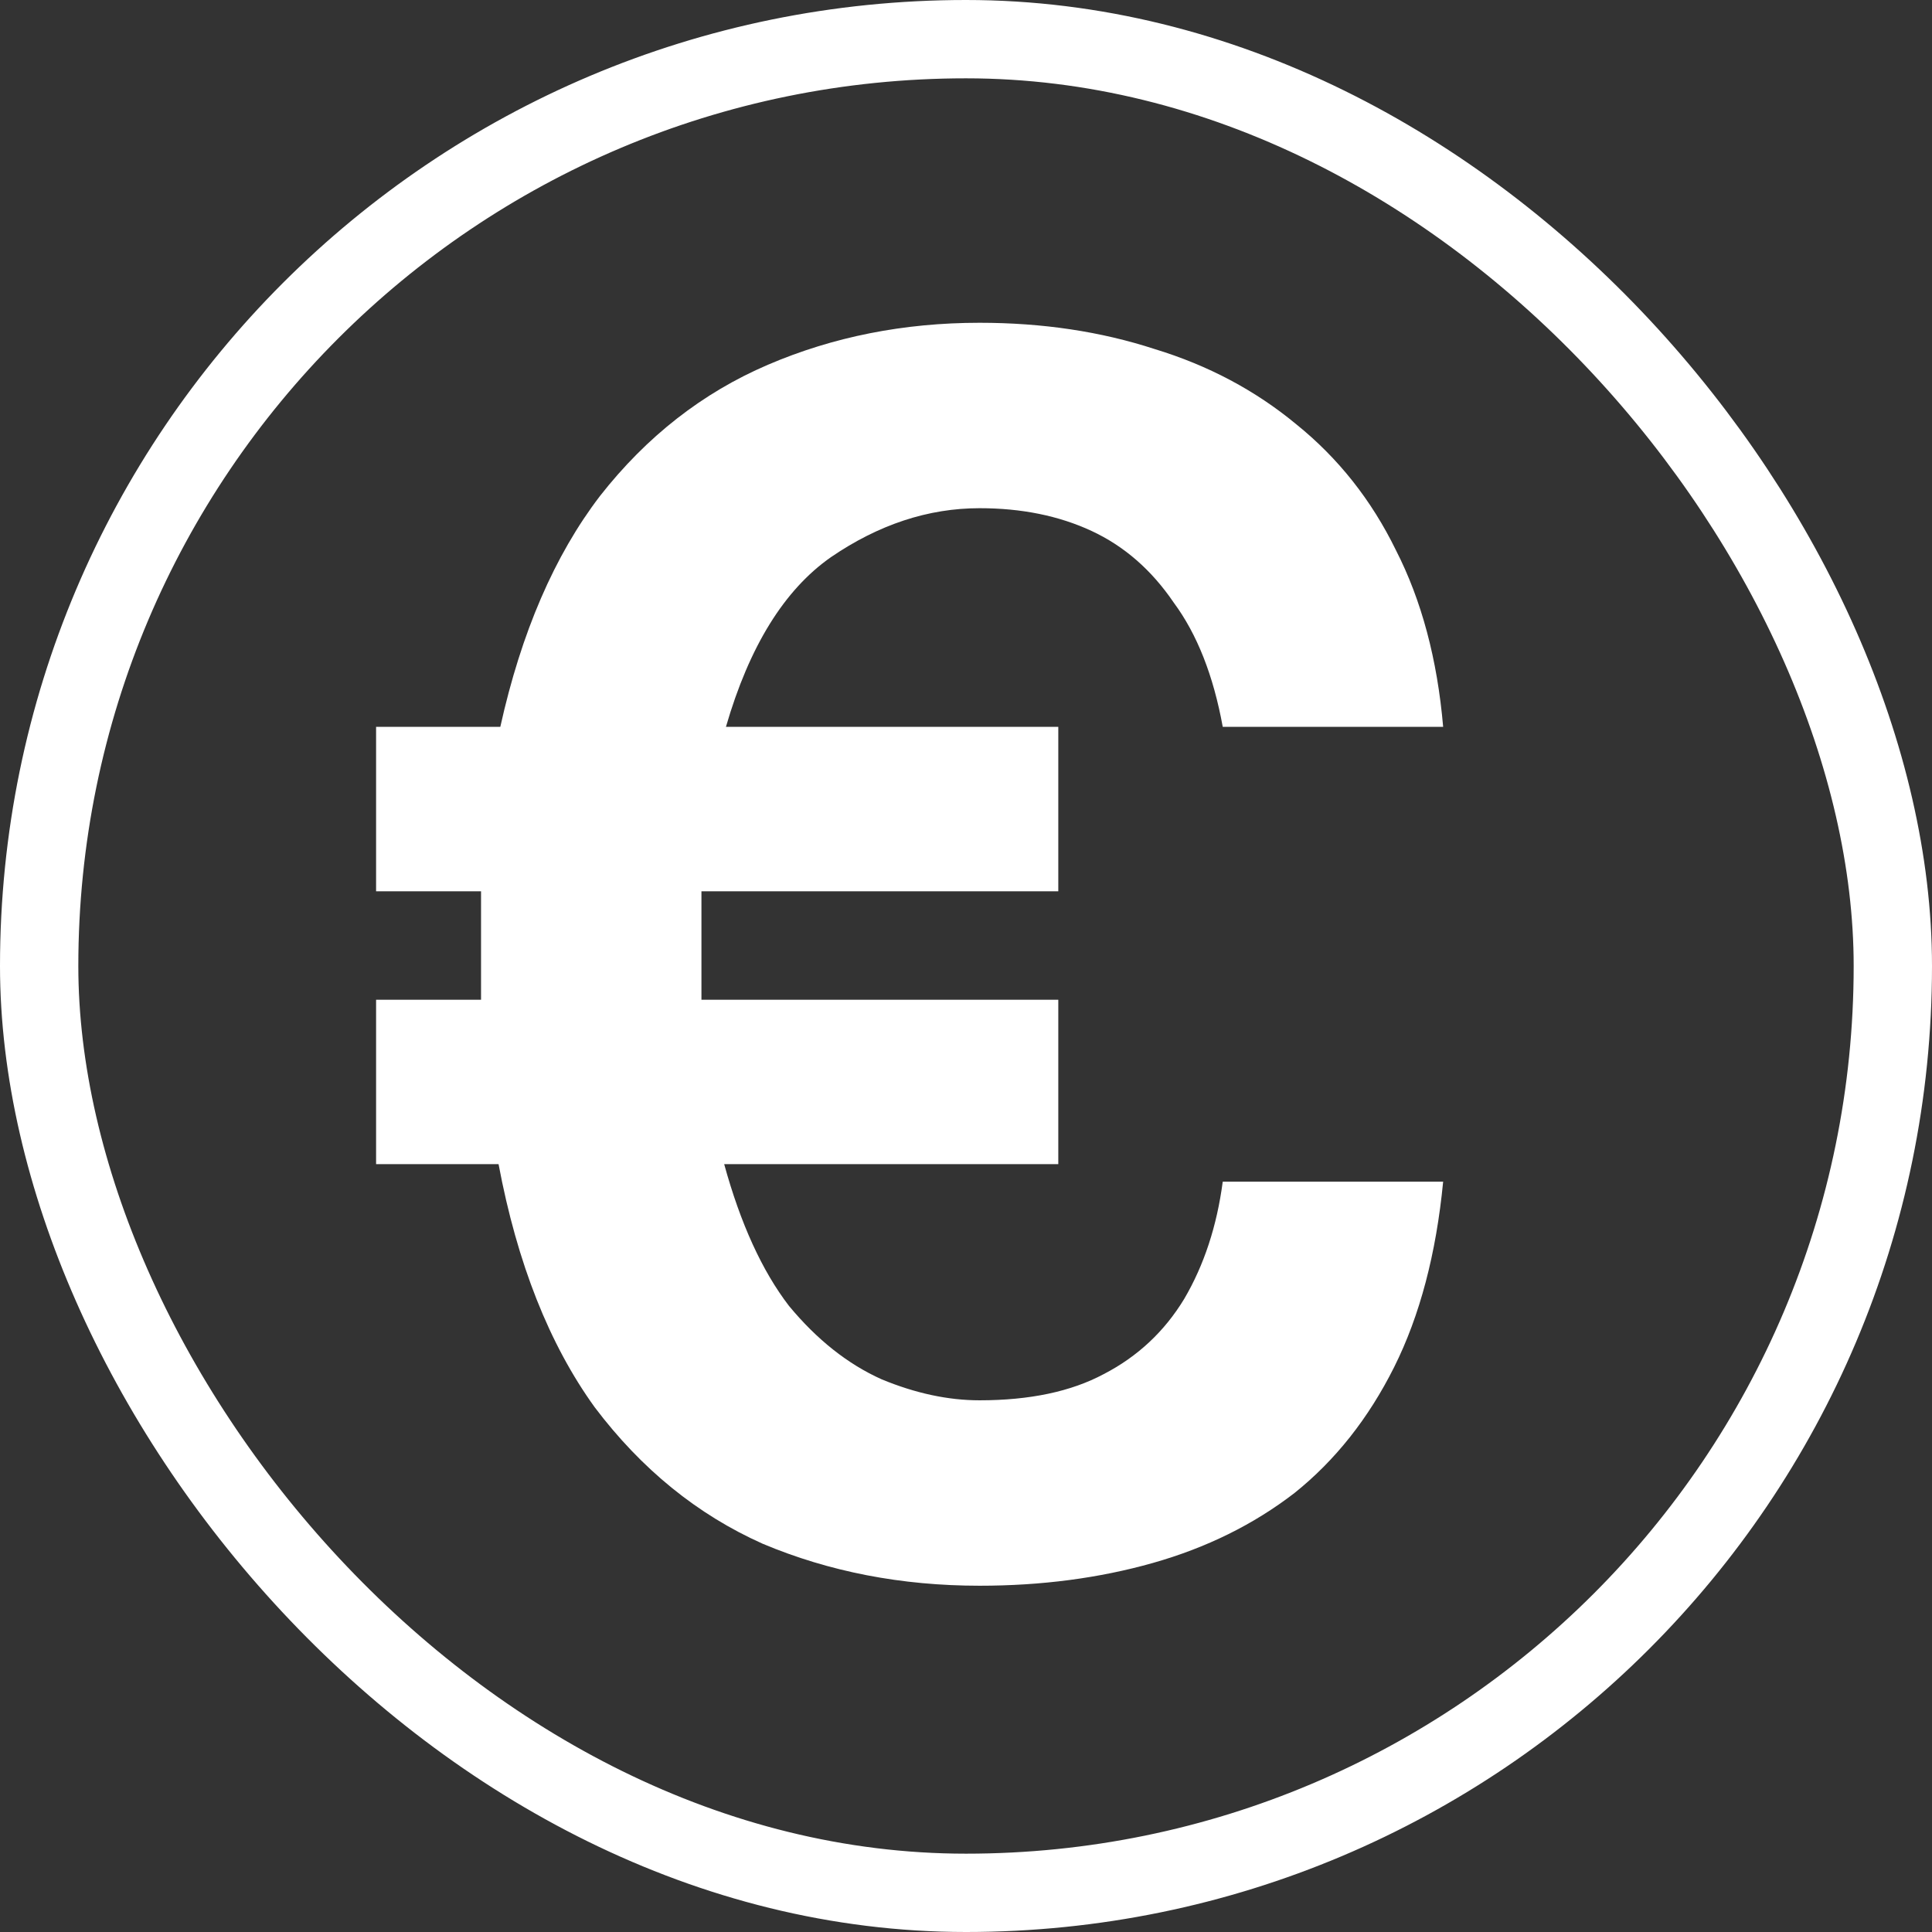
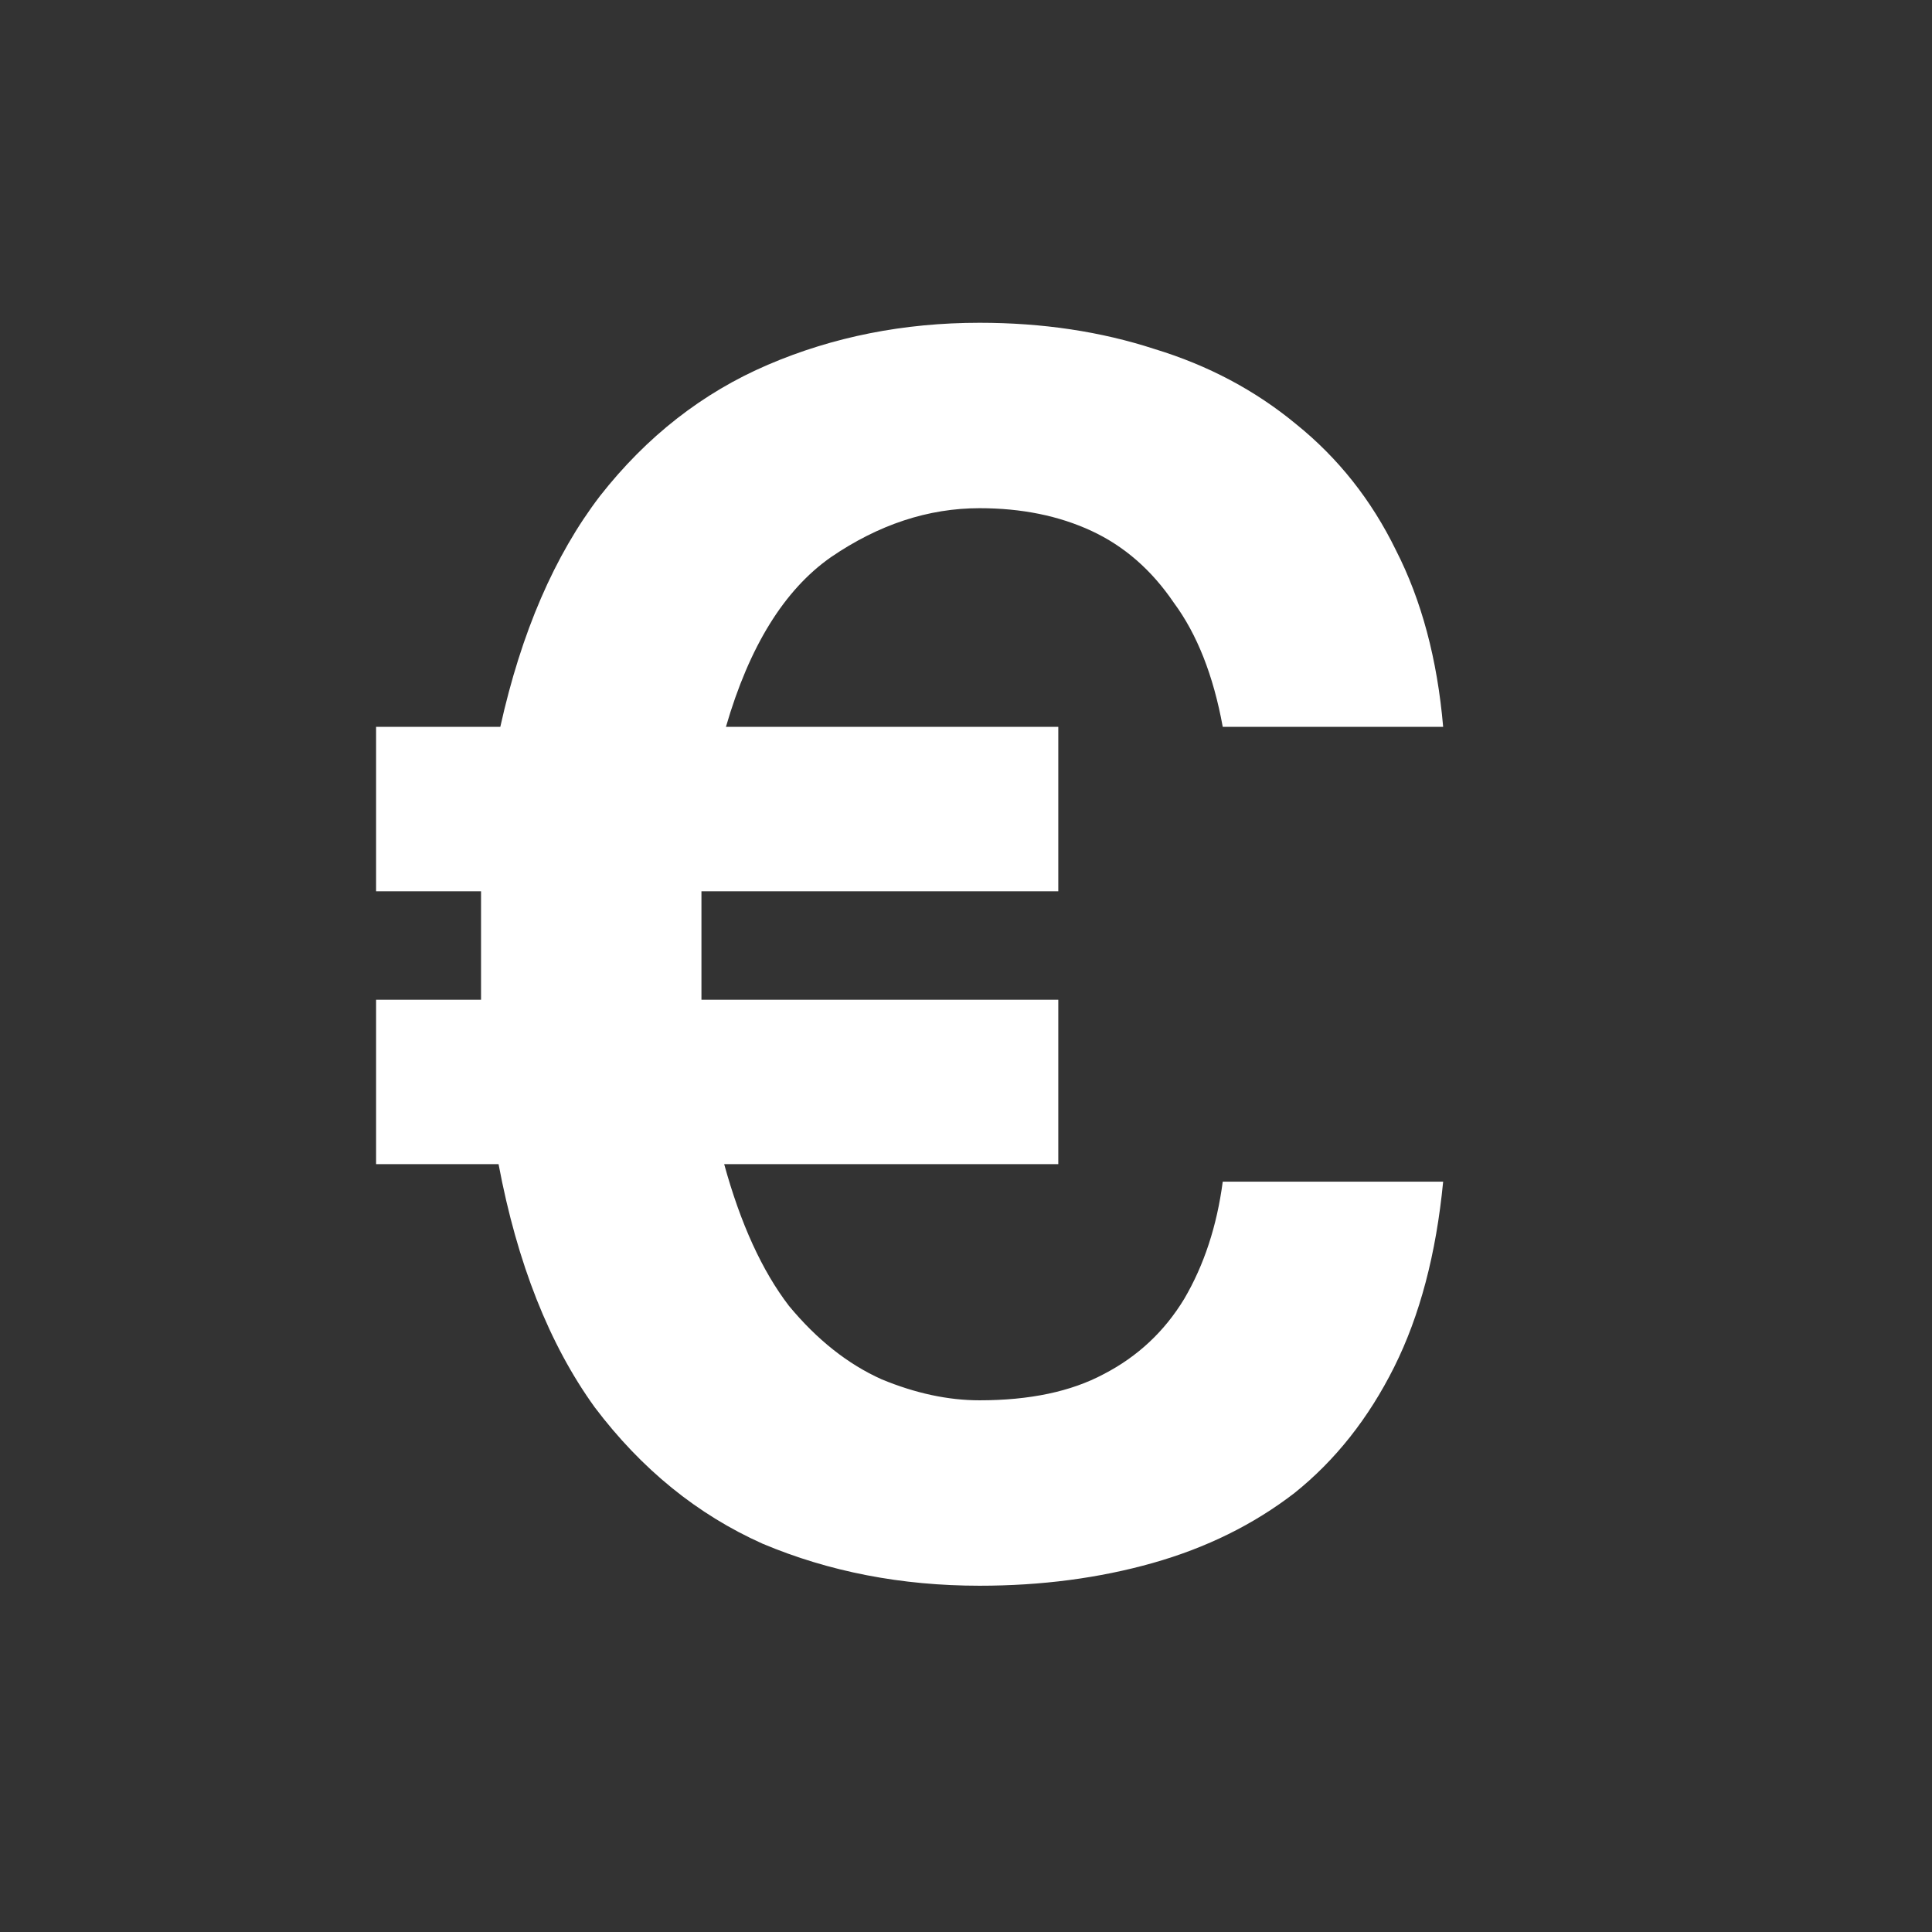
<svg xmlns="http://www.w3.org/2000/svg" width="74" height="74" viewBox="0 0 74 74" fill="none">
  <rect x="0" y="0" width="74" height="74" fill="#333333" stroke="none" />
  <path d="M37.52 60.737C34.528 60.737 31.759 60.201 29.212 59.129C26.711 58.012 24.567 56.27 22.78 53.903C21.038 51.491 19.81 48.387 19.096 44.59H14.405V38.292H18.425C18.425 38.024 18.425 37.801 18.425 37.622C18.425 37.399 18.425 37.153 18.425 36.885V35.545C18.425 35.277 18.425 35.054 18.425 34.875C18.425 34.652 18.425 34.406 18.425 34.138H14.405V27.84H19.163C19.966 24.222 21.239 21.274 22.982 18.996C24.768 16.718 26.912 15.043 29.413 13.971C31.915 12.899 34.617 12.363 37.52 12.363C39.932 12.363 42.166 12.698 44.221 13.368C46.275 13.993 48.084 14.954 49.648 16.249C51.255 17.544 52.529 19.152 53.467 21.073C54.449 22.994 55.052 25.249 55.276 27.84H46.834C46.476 25.875 45.851 24.289 44.958 23.083C44.109 21.832 43.059 20.917 41.809 20.336C40.558 19.755 39.129 19.465 37.52 19.465C35.555 19.465 33.657 20.09 31.826 21.341C30.039 22.592 28.699 24.758 27.805 27.84H40.535V34.138H26.867C26.867 34.406 26.867 34.652 26.867 34.875C26.867 35.054 26.867 35.277 26.867 35.545V36.885C26.867 37.153 26.867 37.399 26.867 37.622C26.867 37.801 26.867 38.024 26.867 38.292H40.535V44.59H27.738C28.364 46.868 29.19 48.677 30.218 50.017C31.29 51.312 32.473 52.25 33.769 52.831C35.064 53.367 36.315 53.635 37.52 53.635C39.441 53.635 41.027 53.3 42.278 52.63C43.573 51.96 44.6 51 45.359 49.749C46.119 48.454 46.61 46.957 46.834 45.26H55.276C55.008 48.029 54.382 50.397 53.4 52.362C52.417 54.327 51.144 55.935 49.581 57.186C48.017 58.392 46.208 59.285 44.154 59.866C42.099 60.447 39.888 60.737 37.52 60.737Z" fill="white" />
-   <rect x="1.5" y="1.5" width="71" height="71" rx="35.5" stroke="white" stroke-width="3" />
</svg>